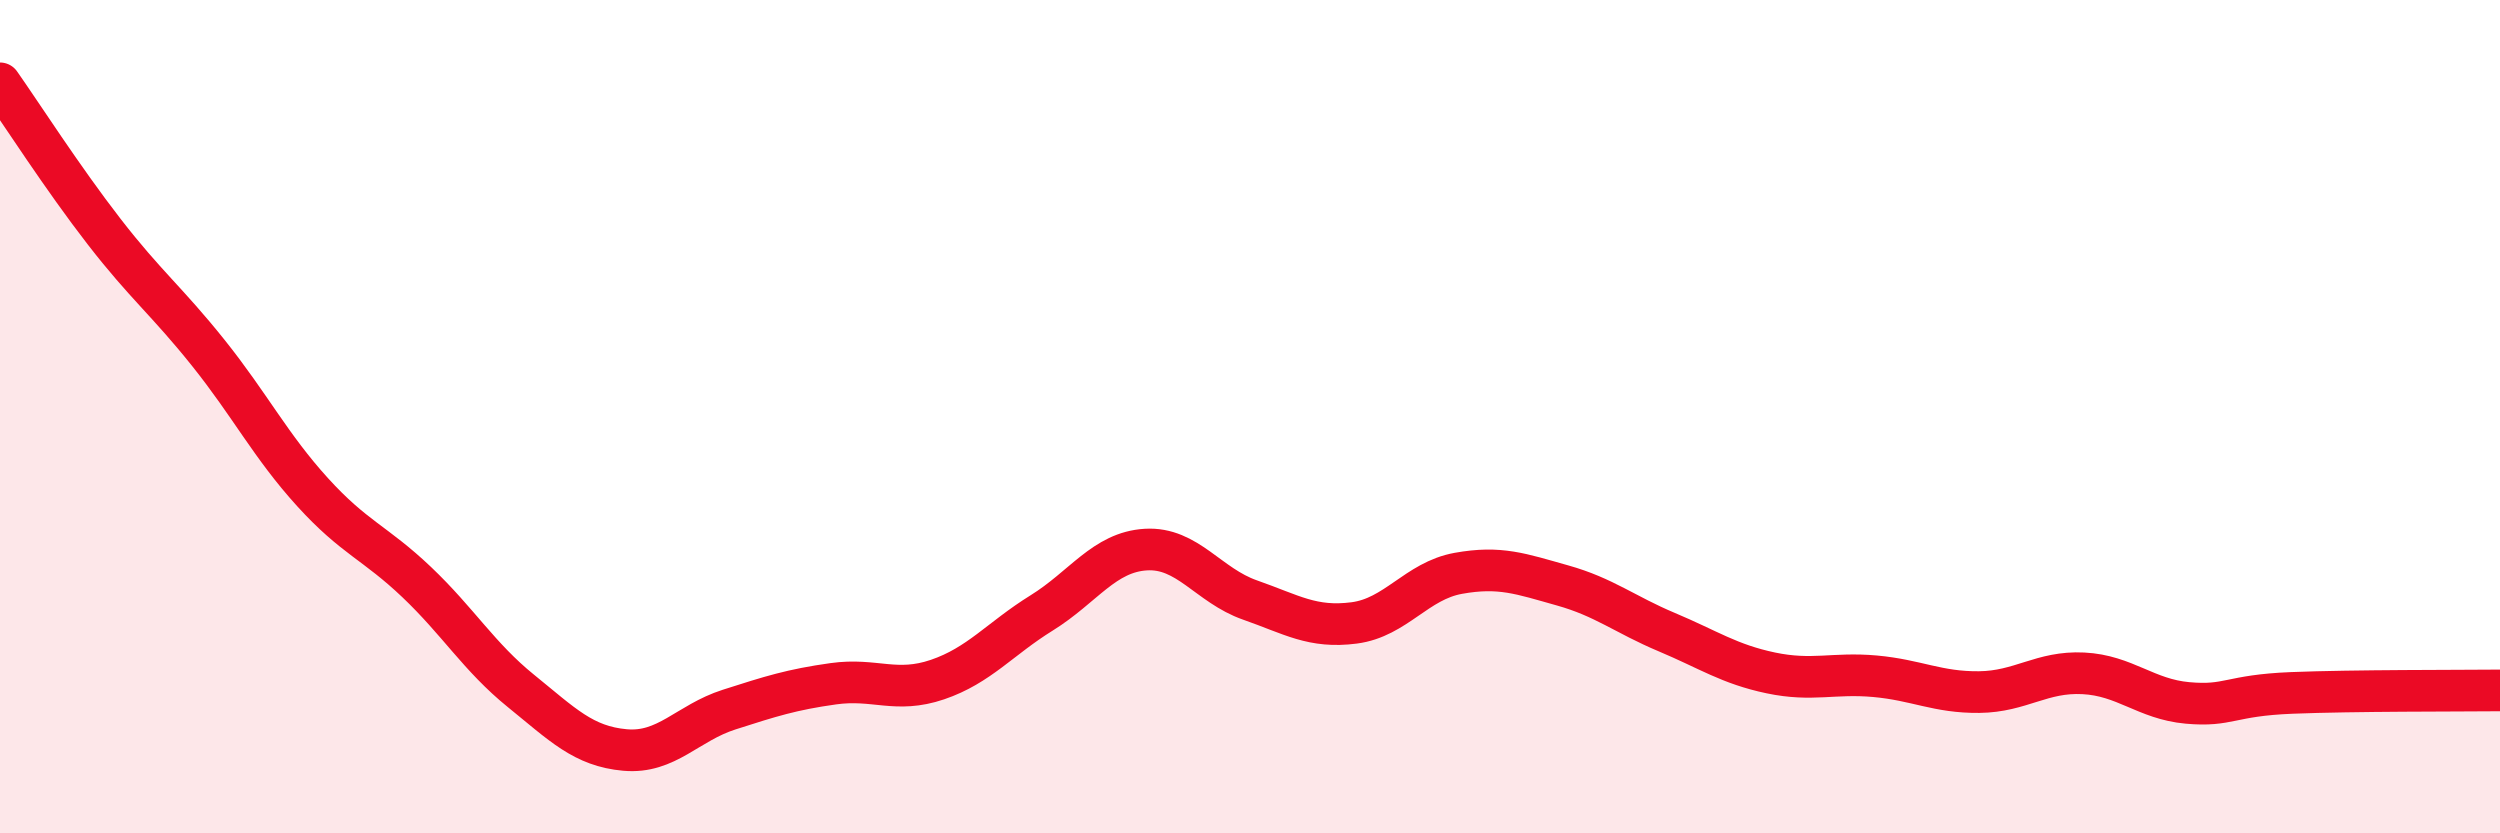
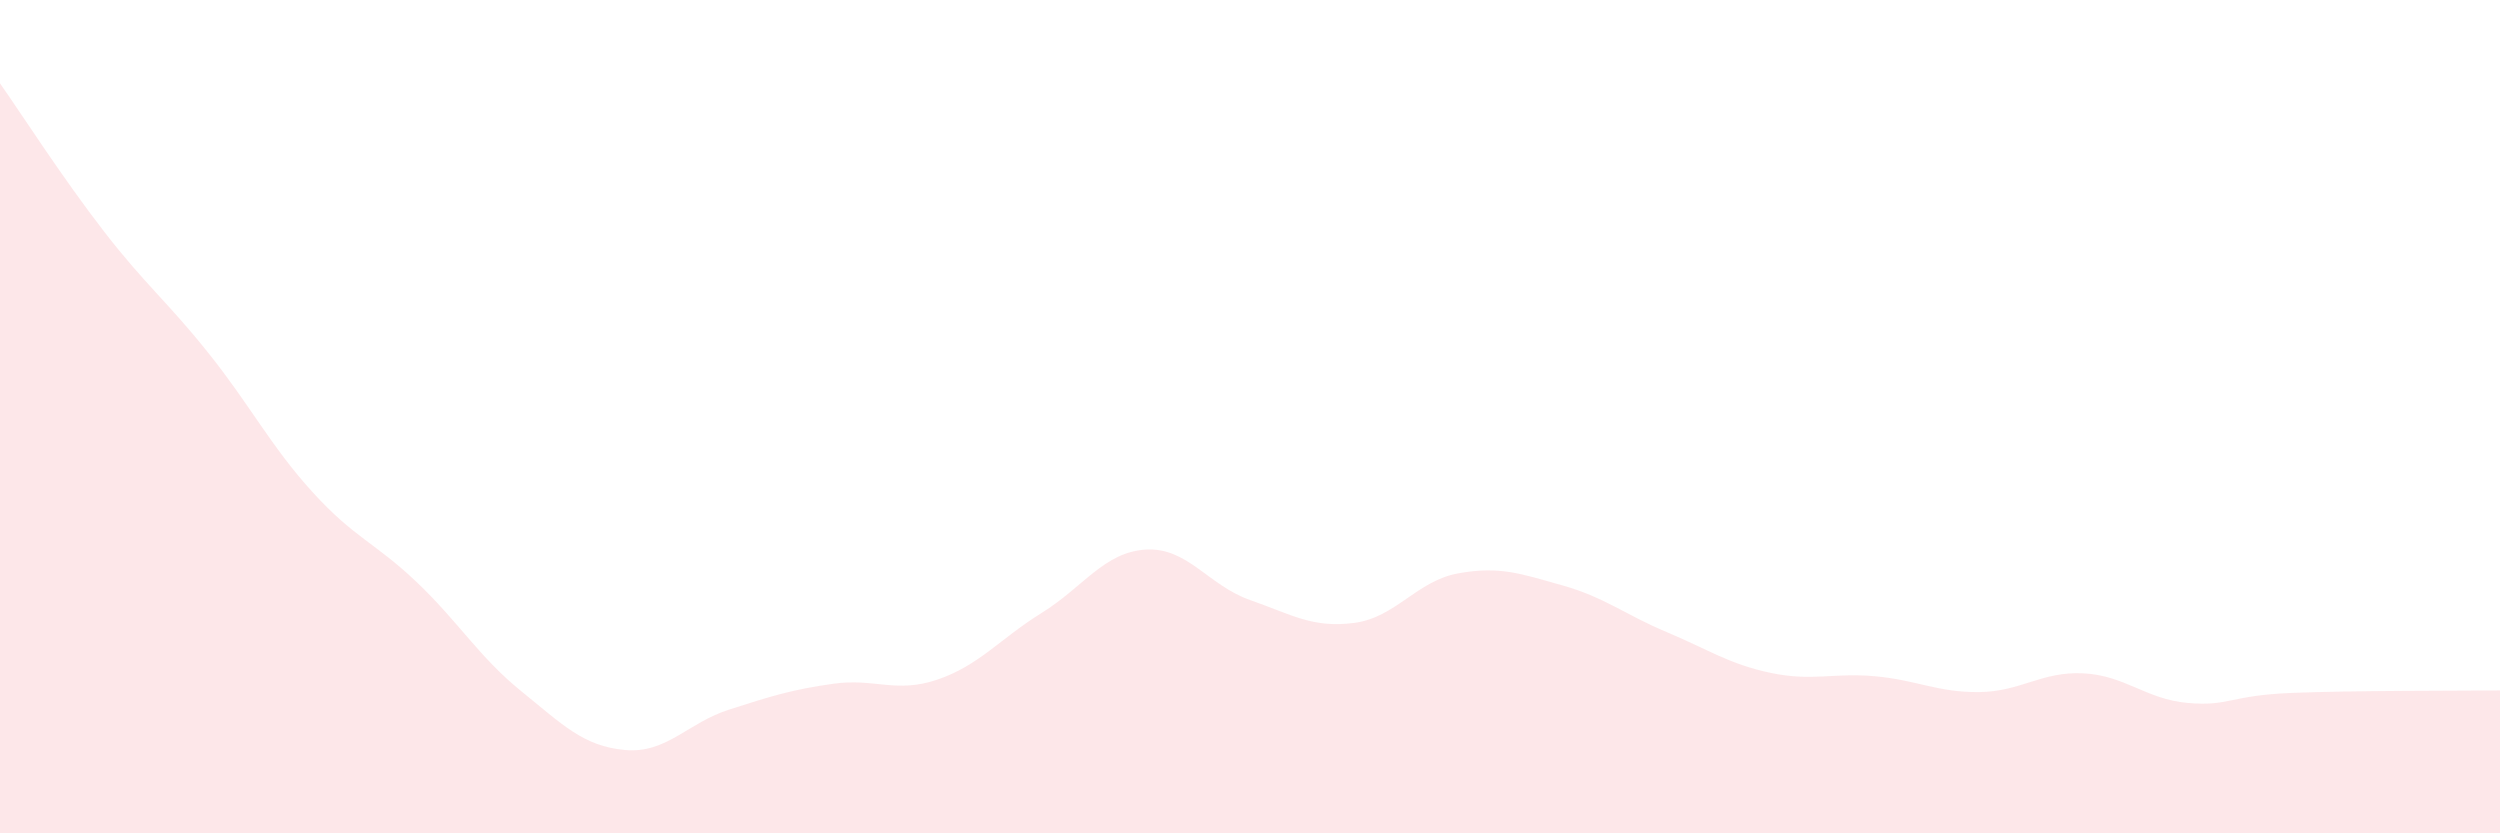
<svg xmlns="http://www.w3.org/2000/svg" width="60" height="20" viewBox="0 0 60 20">
  <path d="M 0,2 C 0.5,2.71 1.5,4.27 2.5,5.56 C 3.5,6.85 4,7.22 5,8.47 C 6,9.72 6.5,10.71 7.5,11.81 C 8.5,12.91 9,13.02 10,13.97 C 11,14.92 11.5,15.77 12.5,16.58 C 13.5,17.39 14,17.91 15,18 C 16,18.09 16.5,17.35 17.5,17.03 C 18.5,16.71 19,16.55 20,16.41 C 21,16.27 21.5,16.65 22.5,16.31 C 23.5,15.97 24,15.33 25,14.71 C 26,14.09 26.5,13.25 27.5,13.19 C 28.5,13.13 29,14.05 30,14.4 C 31,14.75 31.5,15.08 32.5,14.95 C 33.5,14.82 34,13.94 35,13.76 C 36,13.58 36.5,13.77 37.5,14.05 C 38.5,14.33 39,14.75 40,15.17 C 41,15.59 41.5,15.94 42.5,16.15 C 43.5,16.36 44,16.14 45,16.23 C 46,16.32 46.5,16.62 47.5,16.61 C 48.5,16.6 49,16.11 50,16.16 C 51,16.21 51.5,16.78 52.5,16.87 C 53.5,16.96 53.5,16.69 55,16.63 C 56.5,16.57 59,16.58 60,16.57L60 20L0 20Z" fill="#EB0A25" opacity="0.1" stroke-linecap="round" stroke-linejoin="round" />
-   <path d="M 0,2 C 0.5,2.71 1.5,4.27 2.5,5.56 C 3.5,6.85 4,7.22 5,8.47 C 6,9.72 6.5,10.71 7.5,11.81 C 8.5,12.91 9,13.02 10,13.97 C 11,14.92 11.5,15.77 12.5,16.58 C 13.5,17.39 14,17.91 15,18 C 16,18.09 16.5,17.35 17.5,17.03 C 18.5,16.71 19,16.55 20,16.41 C 21,16.27 21.5,16.65 22.5,16.31 C 23.5,15.97 24,15.33 25,14.71 C 26,14.09 26.5,13.25 27.5,13.19 C 28.5,13.13 29,14.05 30,14.4 C 31,14.75 31.5,15.08 32.5,14.95 C 33.5,14.82 34,13.94 35,13.76 C 36,13.58 36.5,13.77 37.5,14.05 C 38.5,14.33 39,14.75 40,15.17 C 41,15.59 41.5,15.94 42.5,16.15 C 43.5,16.36 44,16.14 45,16.23 C 46,16.32 46.5,16.62 47.5,16.61 C 48.5,16.6 49,16.11 50,16.16 C 51,16.21 51.5,16.78 52.5,16.87 C 53.5,16.96 53.5,16.69 55,16.63 C 56.5,16.57 59,16.58 60,16.57" stroke="#EB0A25" stroke-width="1" fill="none" stroke-linecap="round" stroke-linejoin="round" />
</svg>